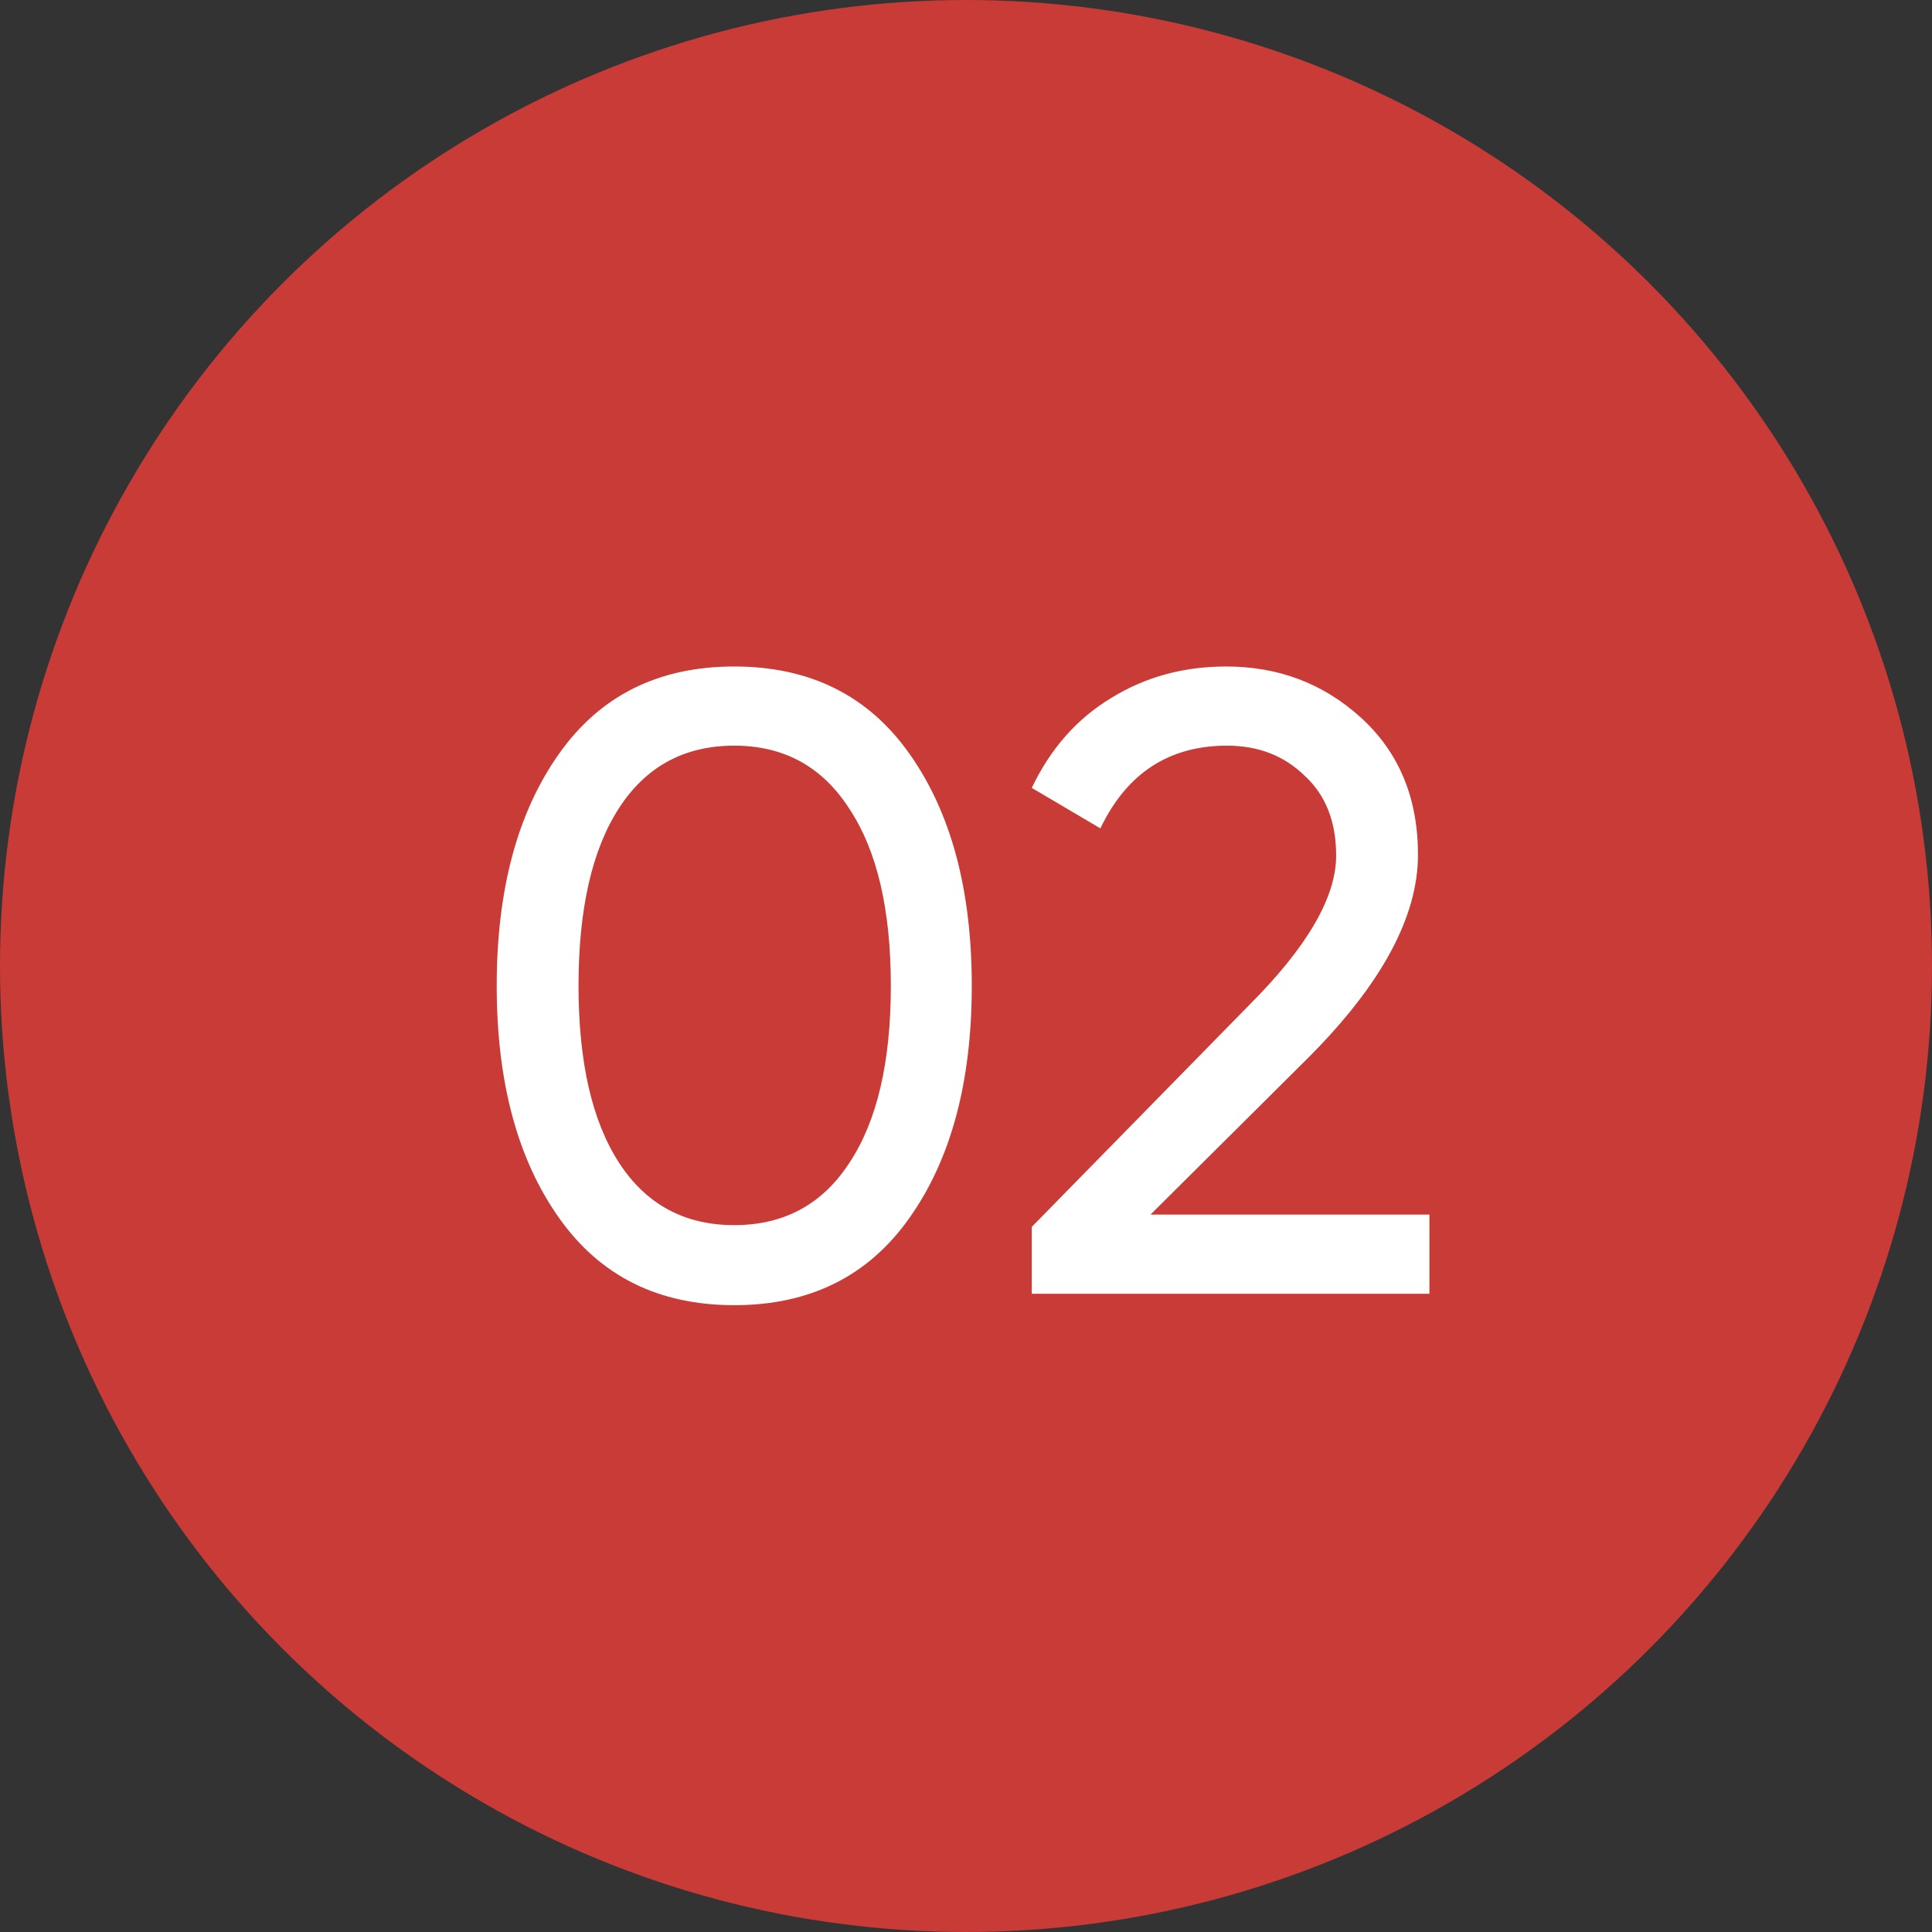
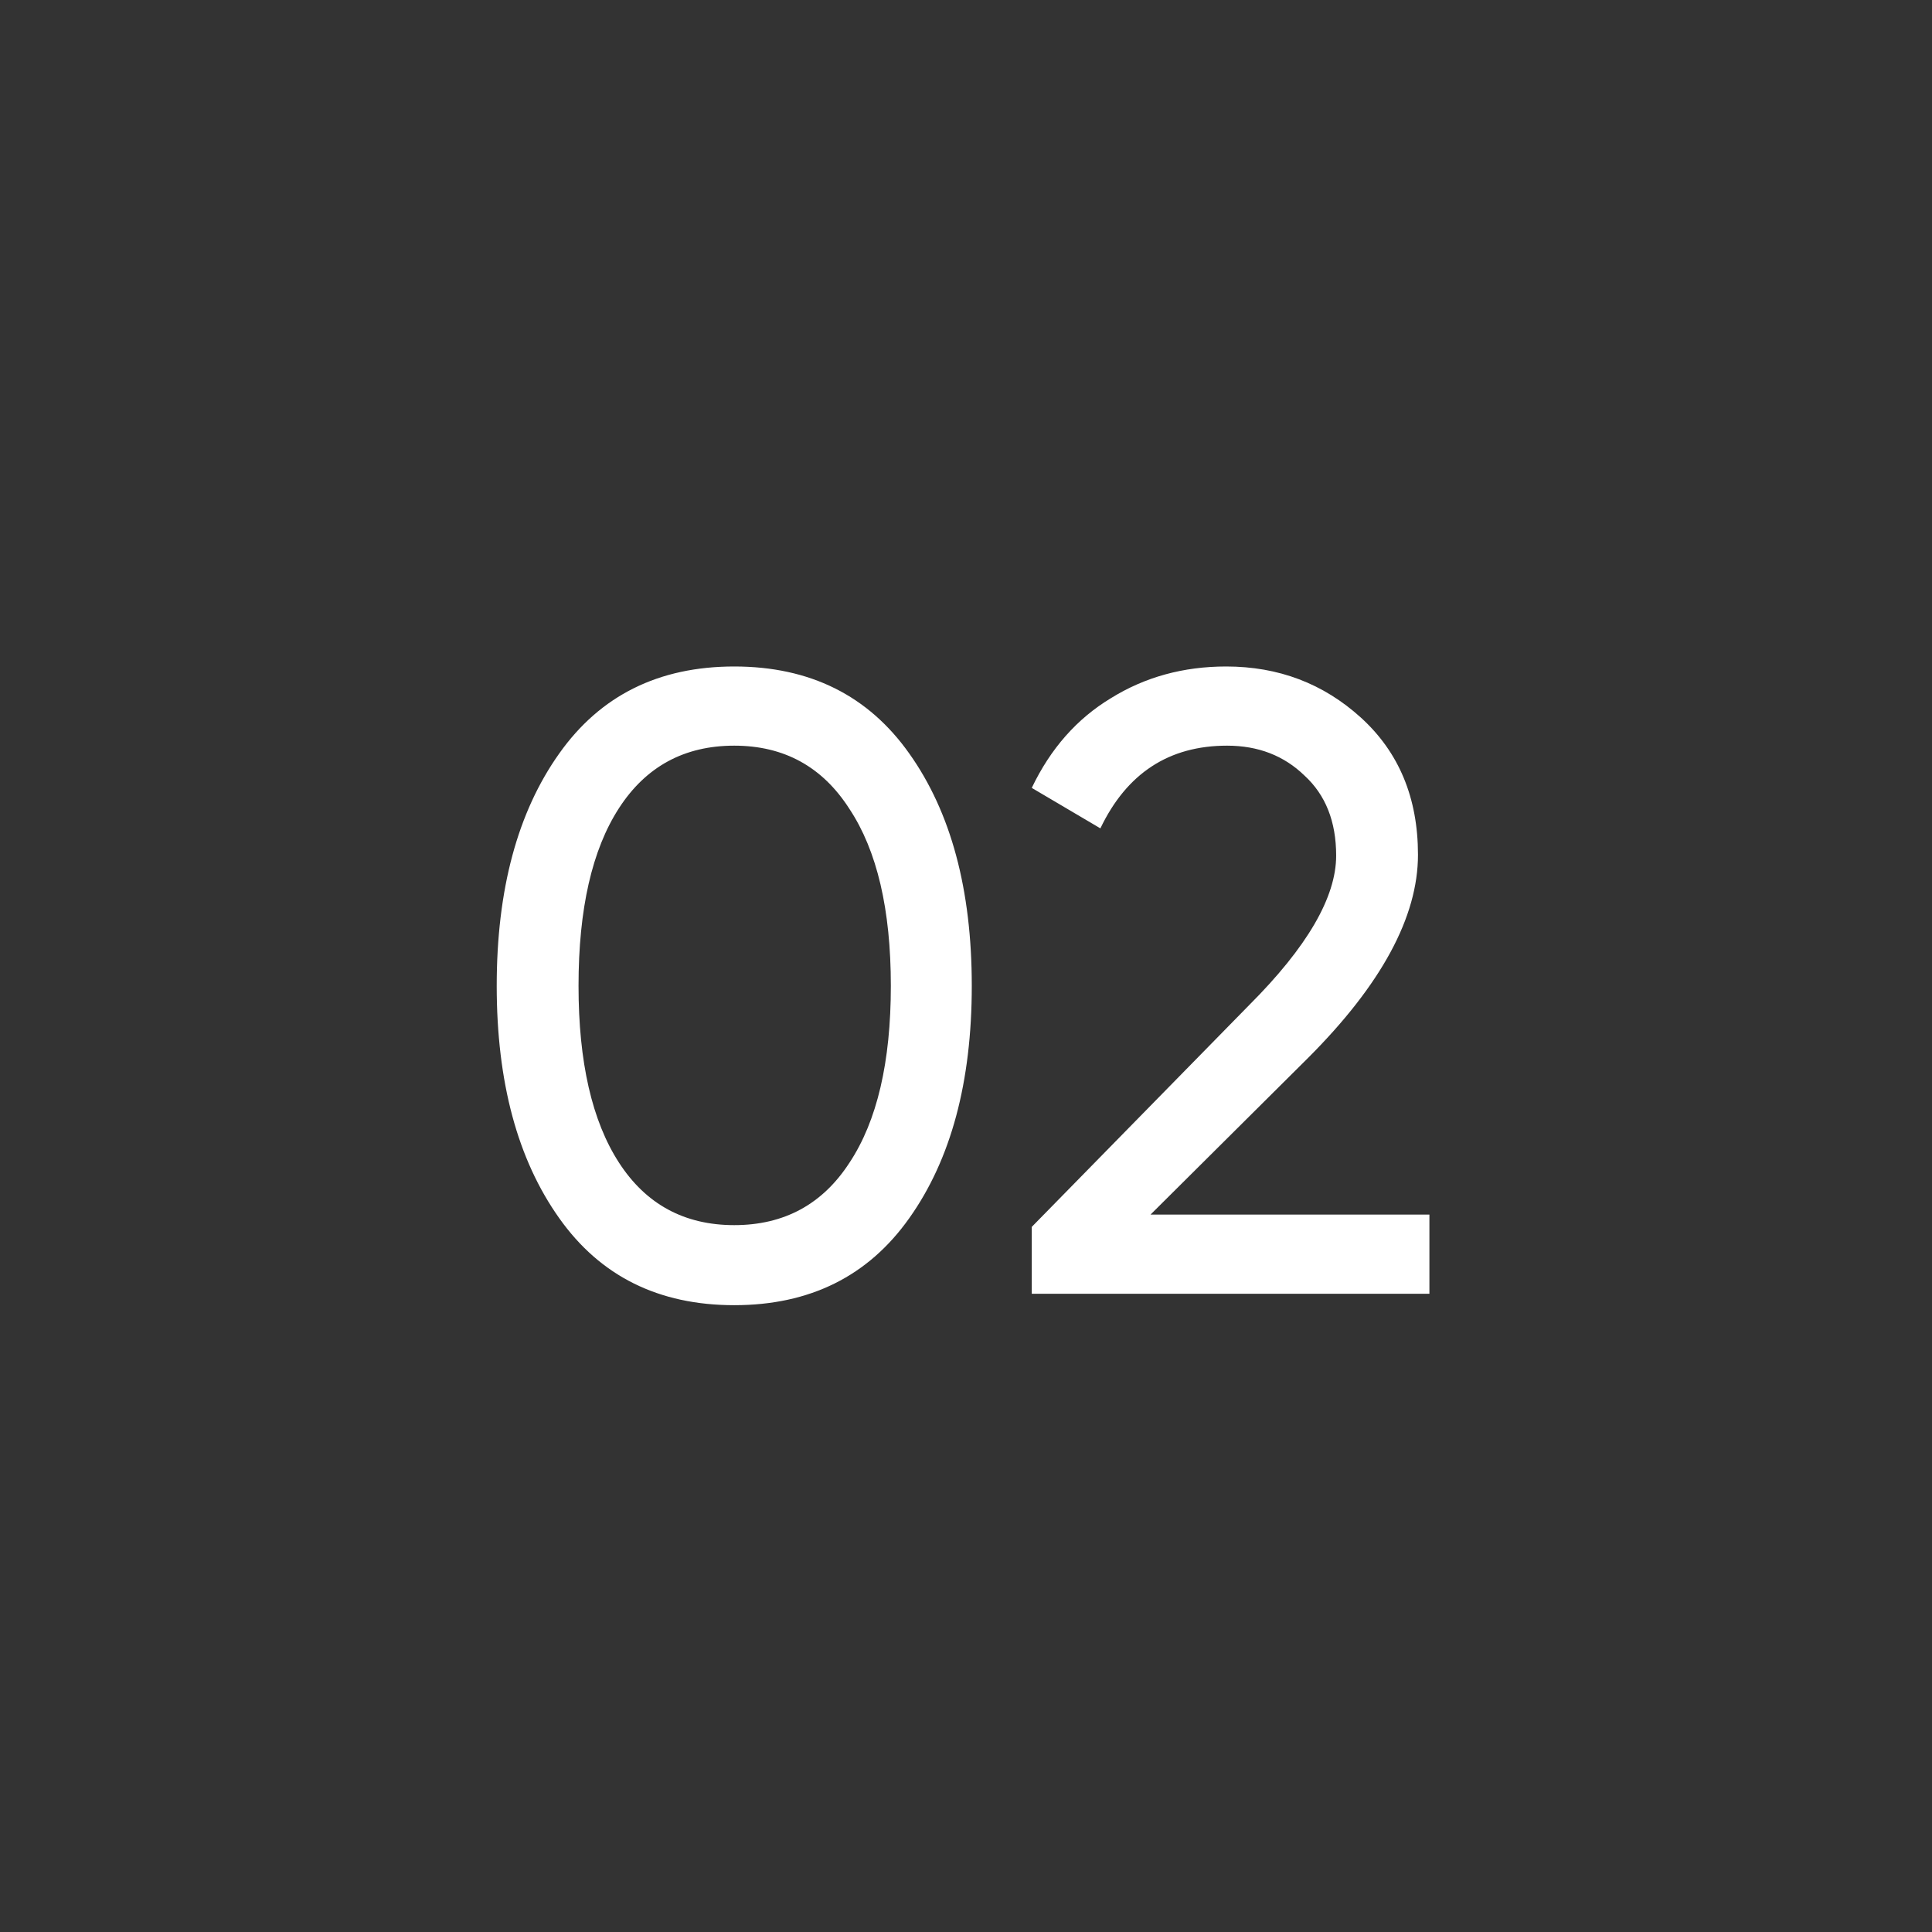
<svg xmlns="http://www.w3.org/2000/svg" width="224" height="224" viewBox="0 0 224 224" fill="none">
  <rect x="0" y="0" width="224" height="224" fill="#333333" stroke="none" />
-   <circle cx="112" cy="112" r="112" fill="#C93B36" />
  <path d="M105.428 141.228C100.668 147.96 93.902 151.326 85.13 151.326C76.358 151.326 69.592 147.96 64.832 141.228C60.004 134.428 57.59 125.452 57.59 114.3C57.59 103.148 60.004 94.172 64.832 87.372C69.592 80.64 76.358 77.274 85.13 77.274C93.902 77.274 100.668 80.64 105.428 87.372C110.256 94.172 112.67 103.148 112.67 114.3C112.67 125.452 110.256 134.428 105.428 141.228ZM67.076 114.3C67.076 123.14 68.64 129.974 71.768 134.802C74.896 139.63 79.35 142.044 85.13 142.044C90.91 142.044 95.364 139.63 98.492 134.802C101.688 129.974 103.286 123.14 103.286 114.3C103.286 105.46 101.688 98.626 98.492 93.798C95.364 88.902 90.91 86.454 85.13 86.454C79.35 86.454 74.896 88.868 71.768 93.696C68.64 98.524 67.076 105.392 67.076 114.3ZM165.729 150H119.625V142.248L144.819 116.544C151.551 109.812 154.917 104.032 154.917 99.204C154.917 95.26 153.693 92.166 151.245 89.922C148.865 87.61 145.873 86.454 142.269 86.454C135.537 86.454 130.641 89.65 127.581 96.042L119.625 91.35C121.801 86.794 124.861 83.326 128.805 80.946C132.749 78.498 137.203 77.274 142.167 77.274C148.219 77.274 153.421 79.246 157.773 83.19C162.193 87.202 164.403 92.506 164.403 99.102C164.403 106.31 160.153 114.164 151.653 122.664L133.395 140.82H165.729V150Z" fill="white" />
</svg>